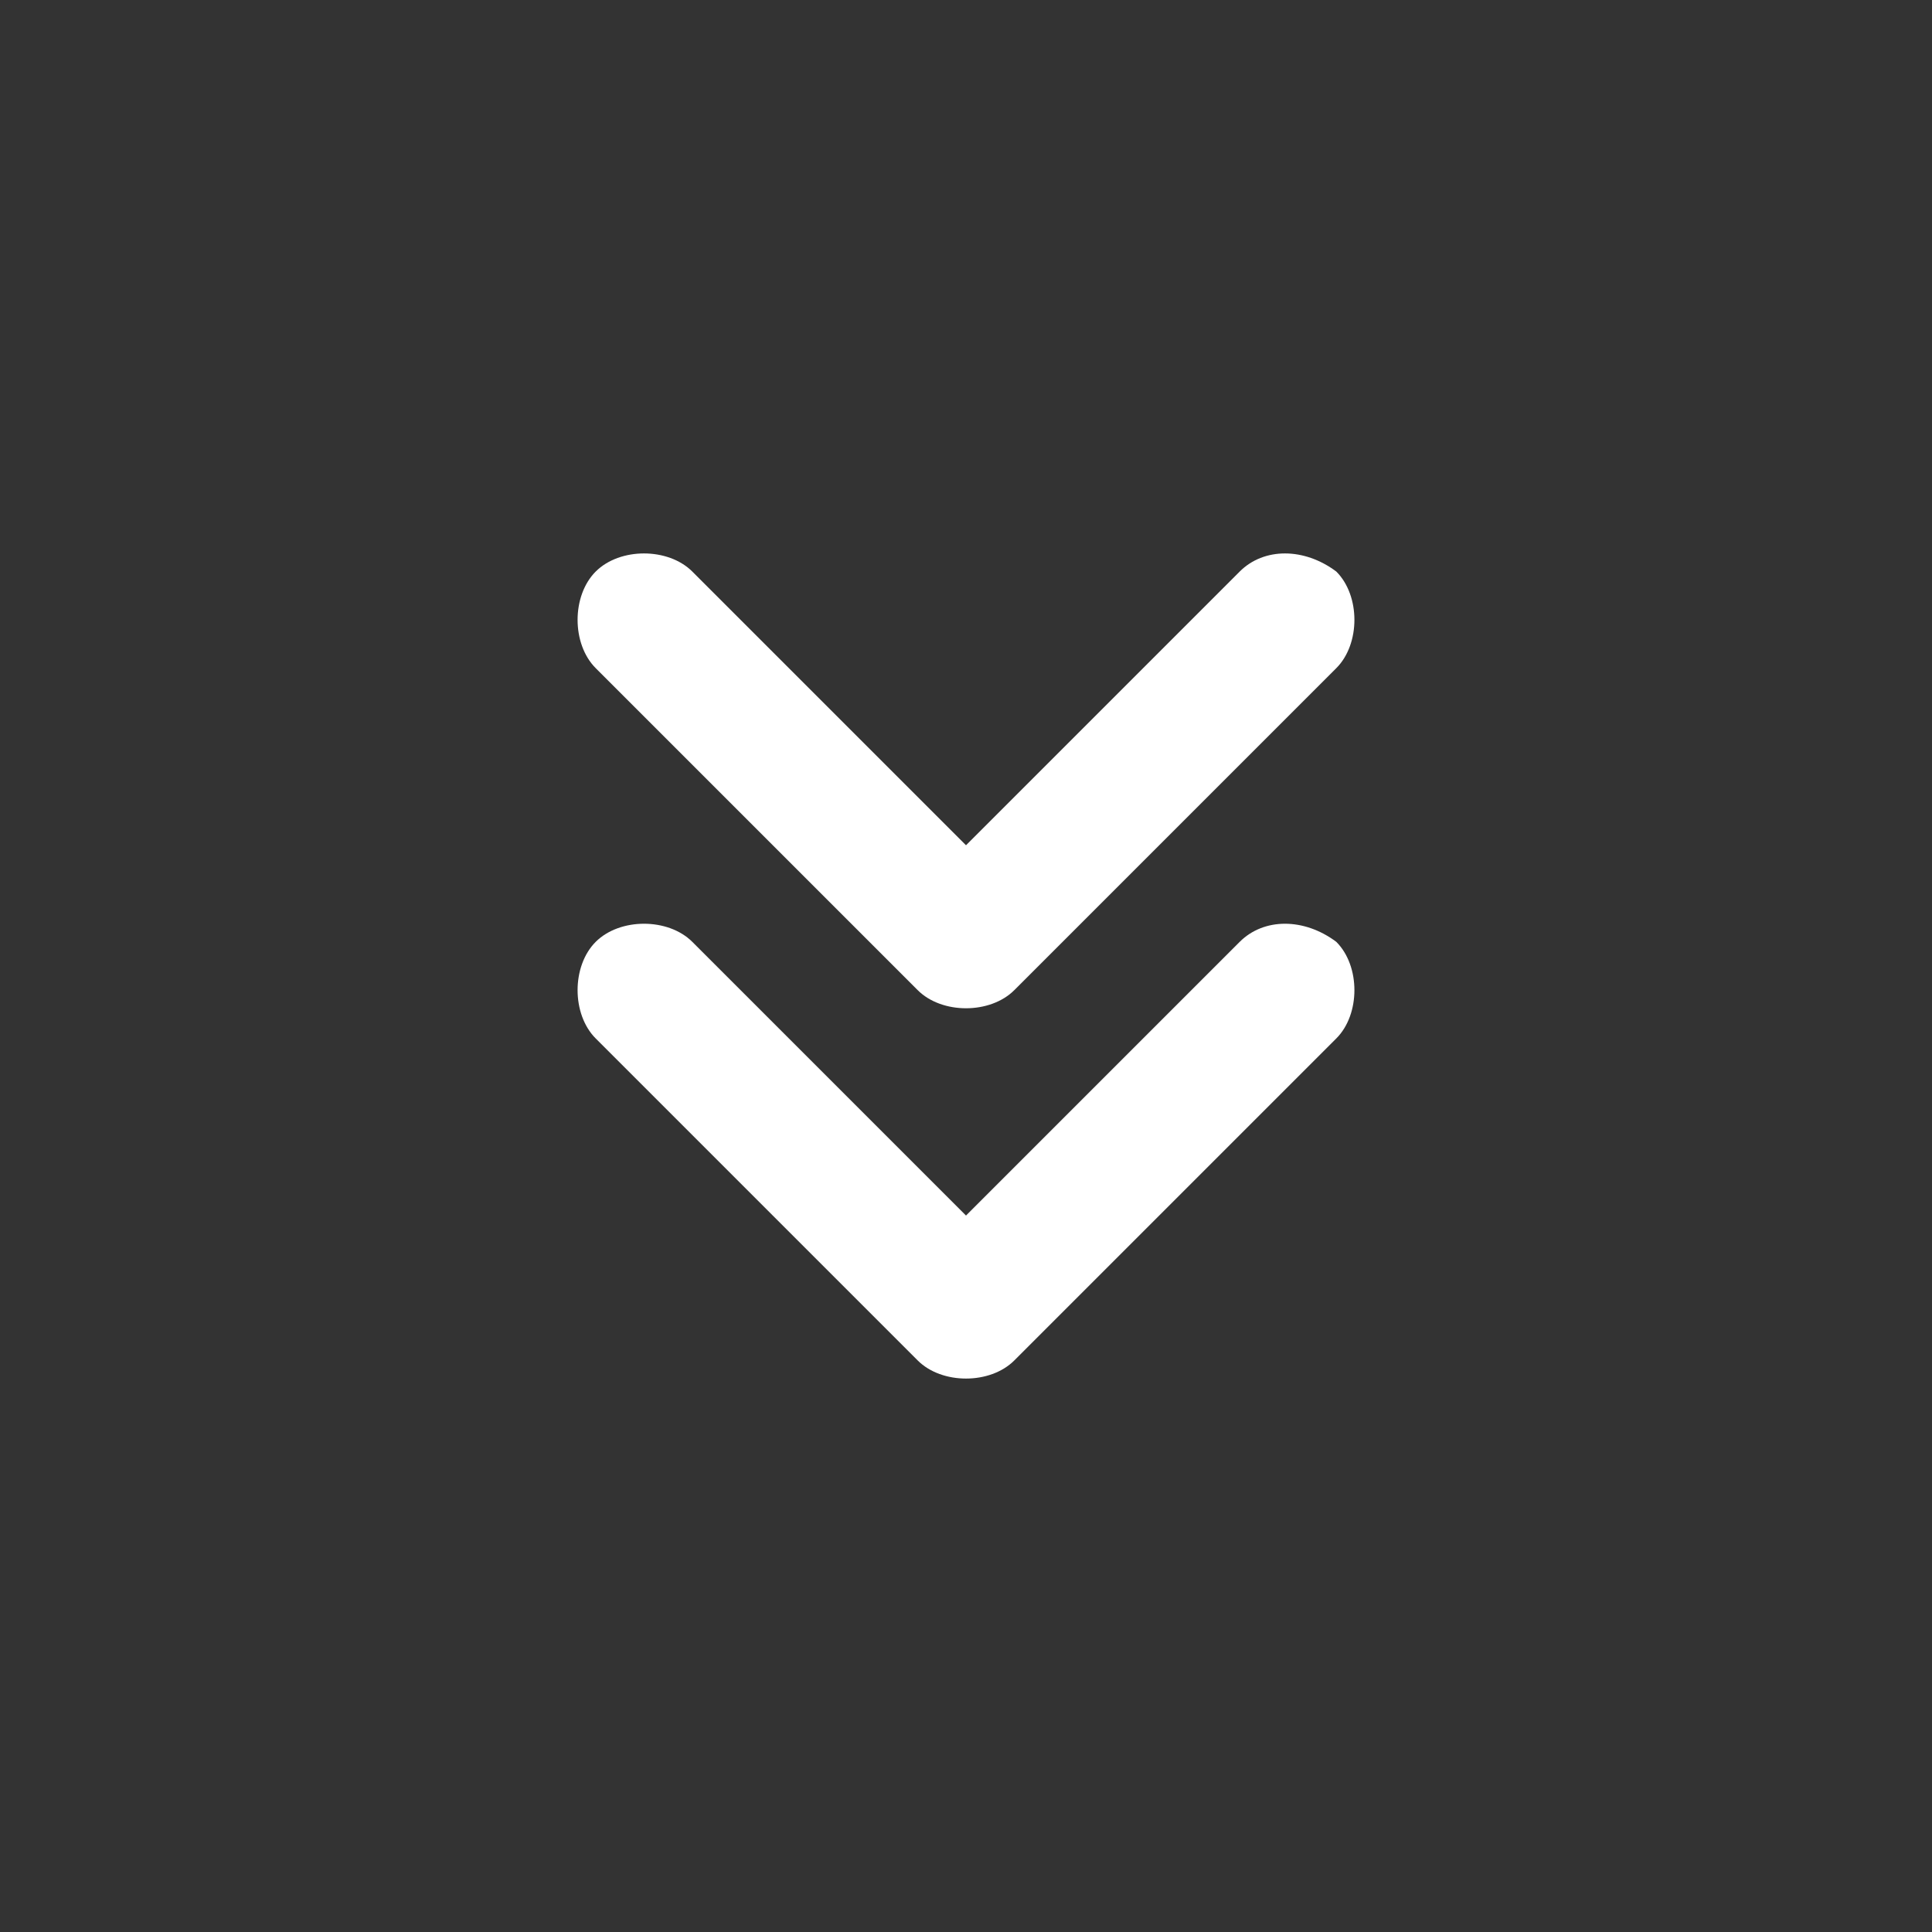
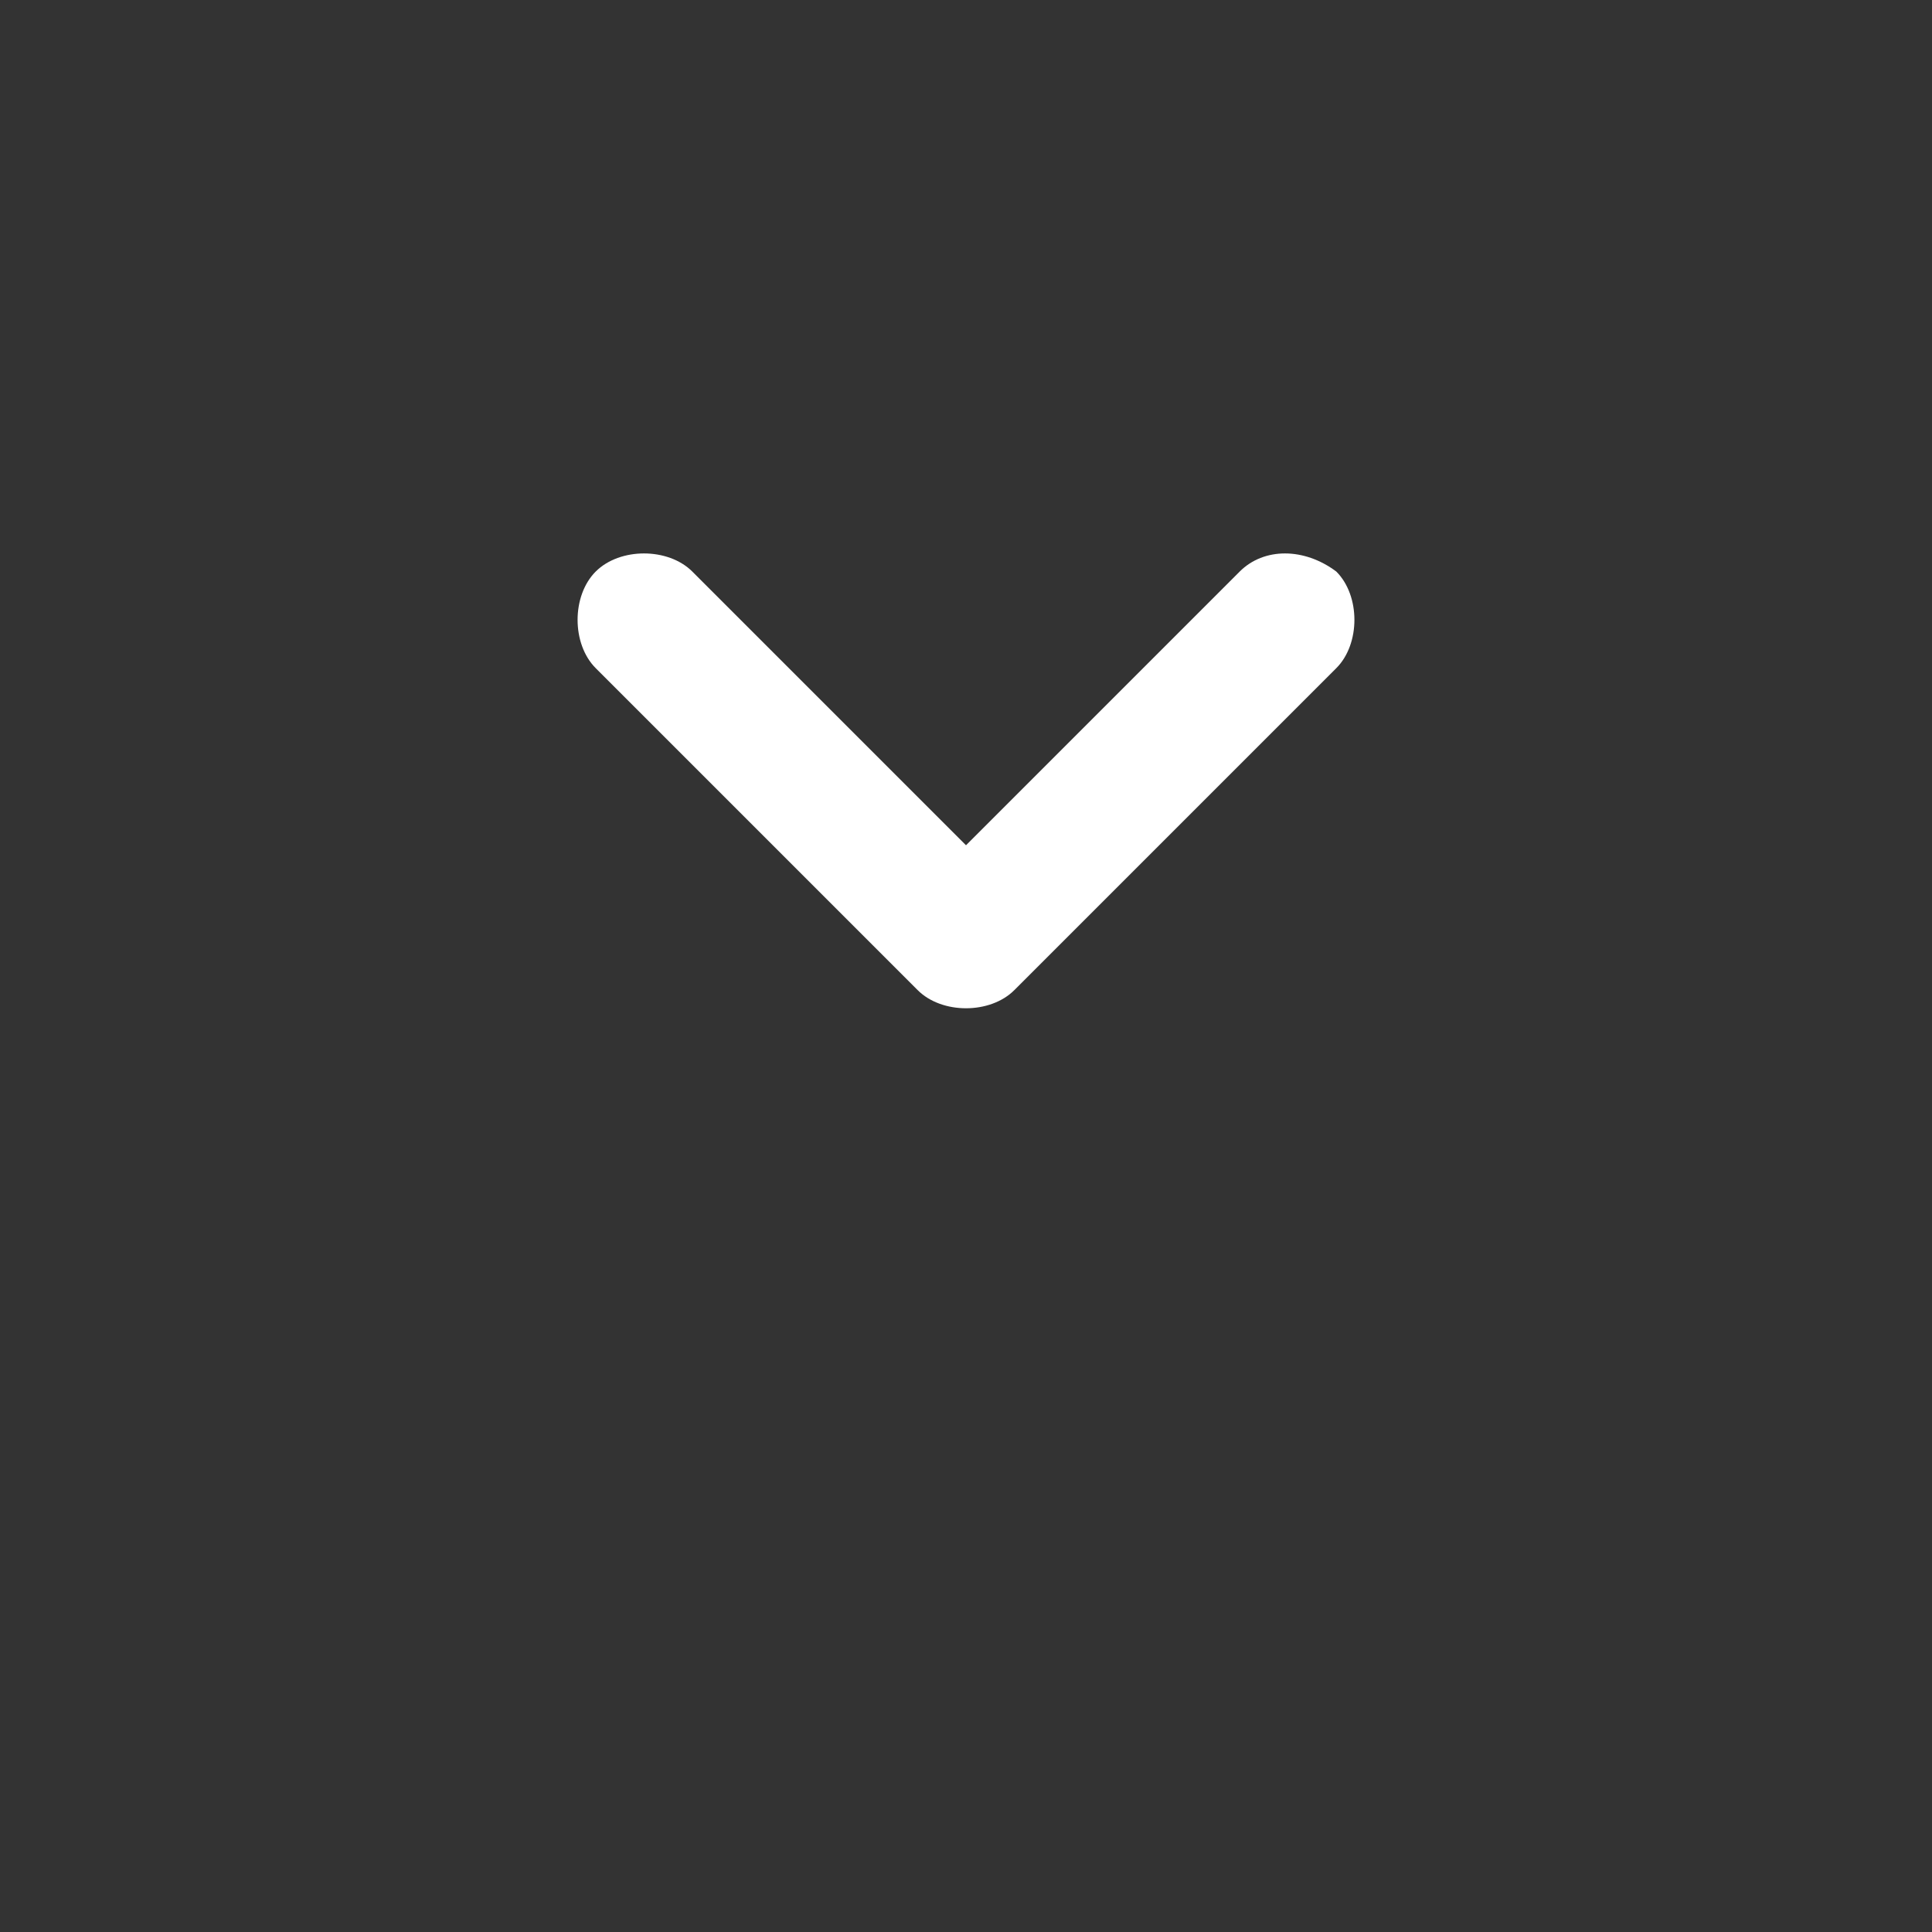
<svg xmlns="http://www.w3.org/2000/svg" version="1.1" id="Layer_1" x="0px" y="0px" viewBox="0 0 24 24" style="enable-background:new 0 0 24 24;" xml:space="preserve">
  <rect x="0" y="0" width="24" height="24" fill="#333333" stroke="none" />
  <style type="text/css">
	.st0{fill:#FFFFFF;}
</style>
  <g>
    <g>
-       <path class="st0" d="M16.6,11.7L16.6,11.7c0.3,0.3,0.3,0.9,0,1.2l-4,4c-0.3,0.3-0.9,0.3-1.2,0l-4-4c-0.3-0.3-0.3-0.9,0-1.2l0,0    c0.3-0.3,0.9-0.3,1.2,0l3.4,3.4l3.4-3.4C15.7,11.4,16.2,11.4,16.6,11.7z" />
-     </g>
+       </g>
    <g>
      <path class="st0" d="M16.6,7.1L16.6,7.1c0.3,0.3,0.3,0.9,0,1.2l-4,4c-0.3,0.3-0.9,0.3-1.2,0l-4-4C7.1,8,7.1,7.4,7.4,7.1l0,0    c0.3-0.3,0.9-0.3,1.2,0l3.4,3.4l3.4-3.4C15.7,6.8,16.2,6.8,16.6,7.1z" />
    </g>
  </g>
</svg>